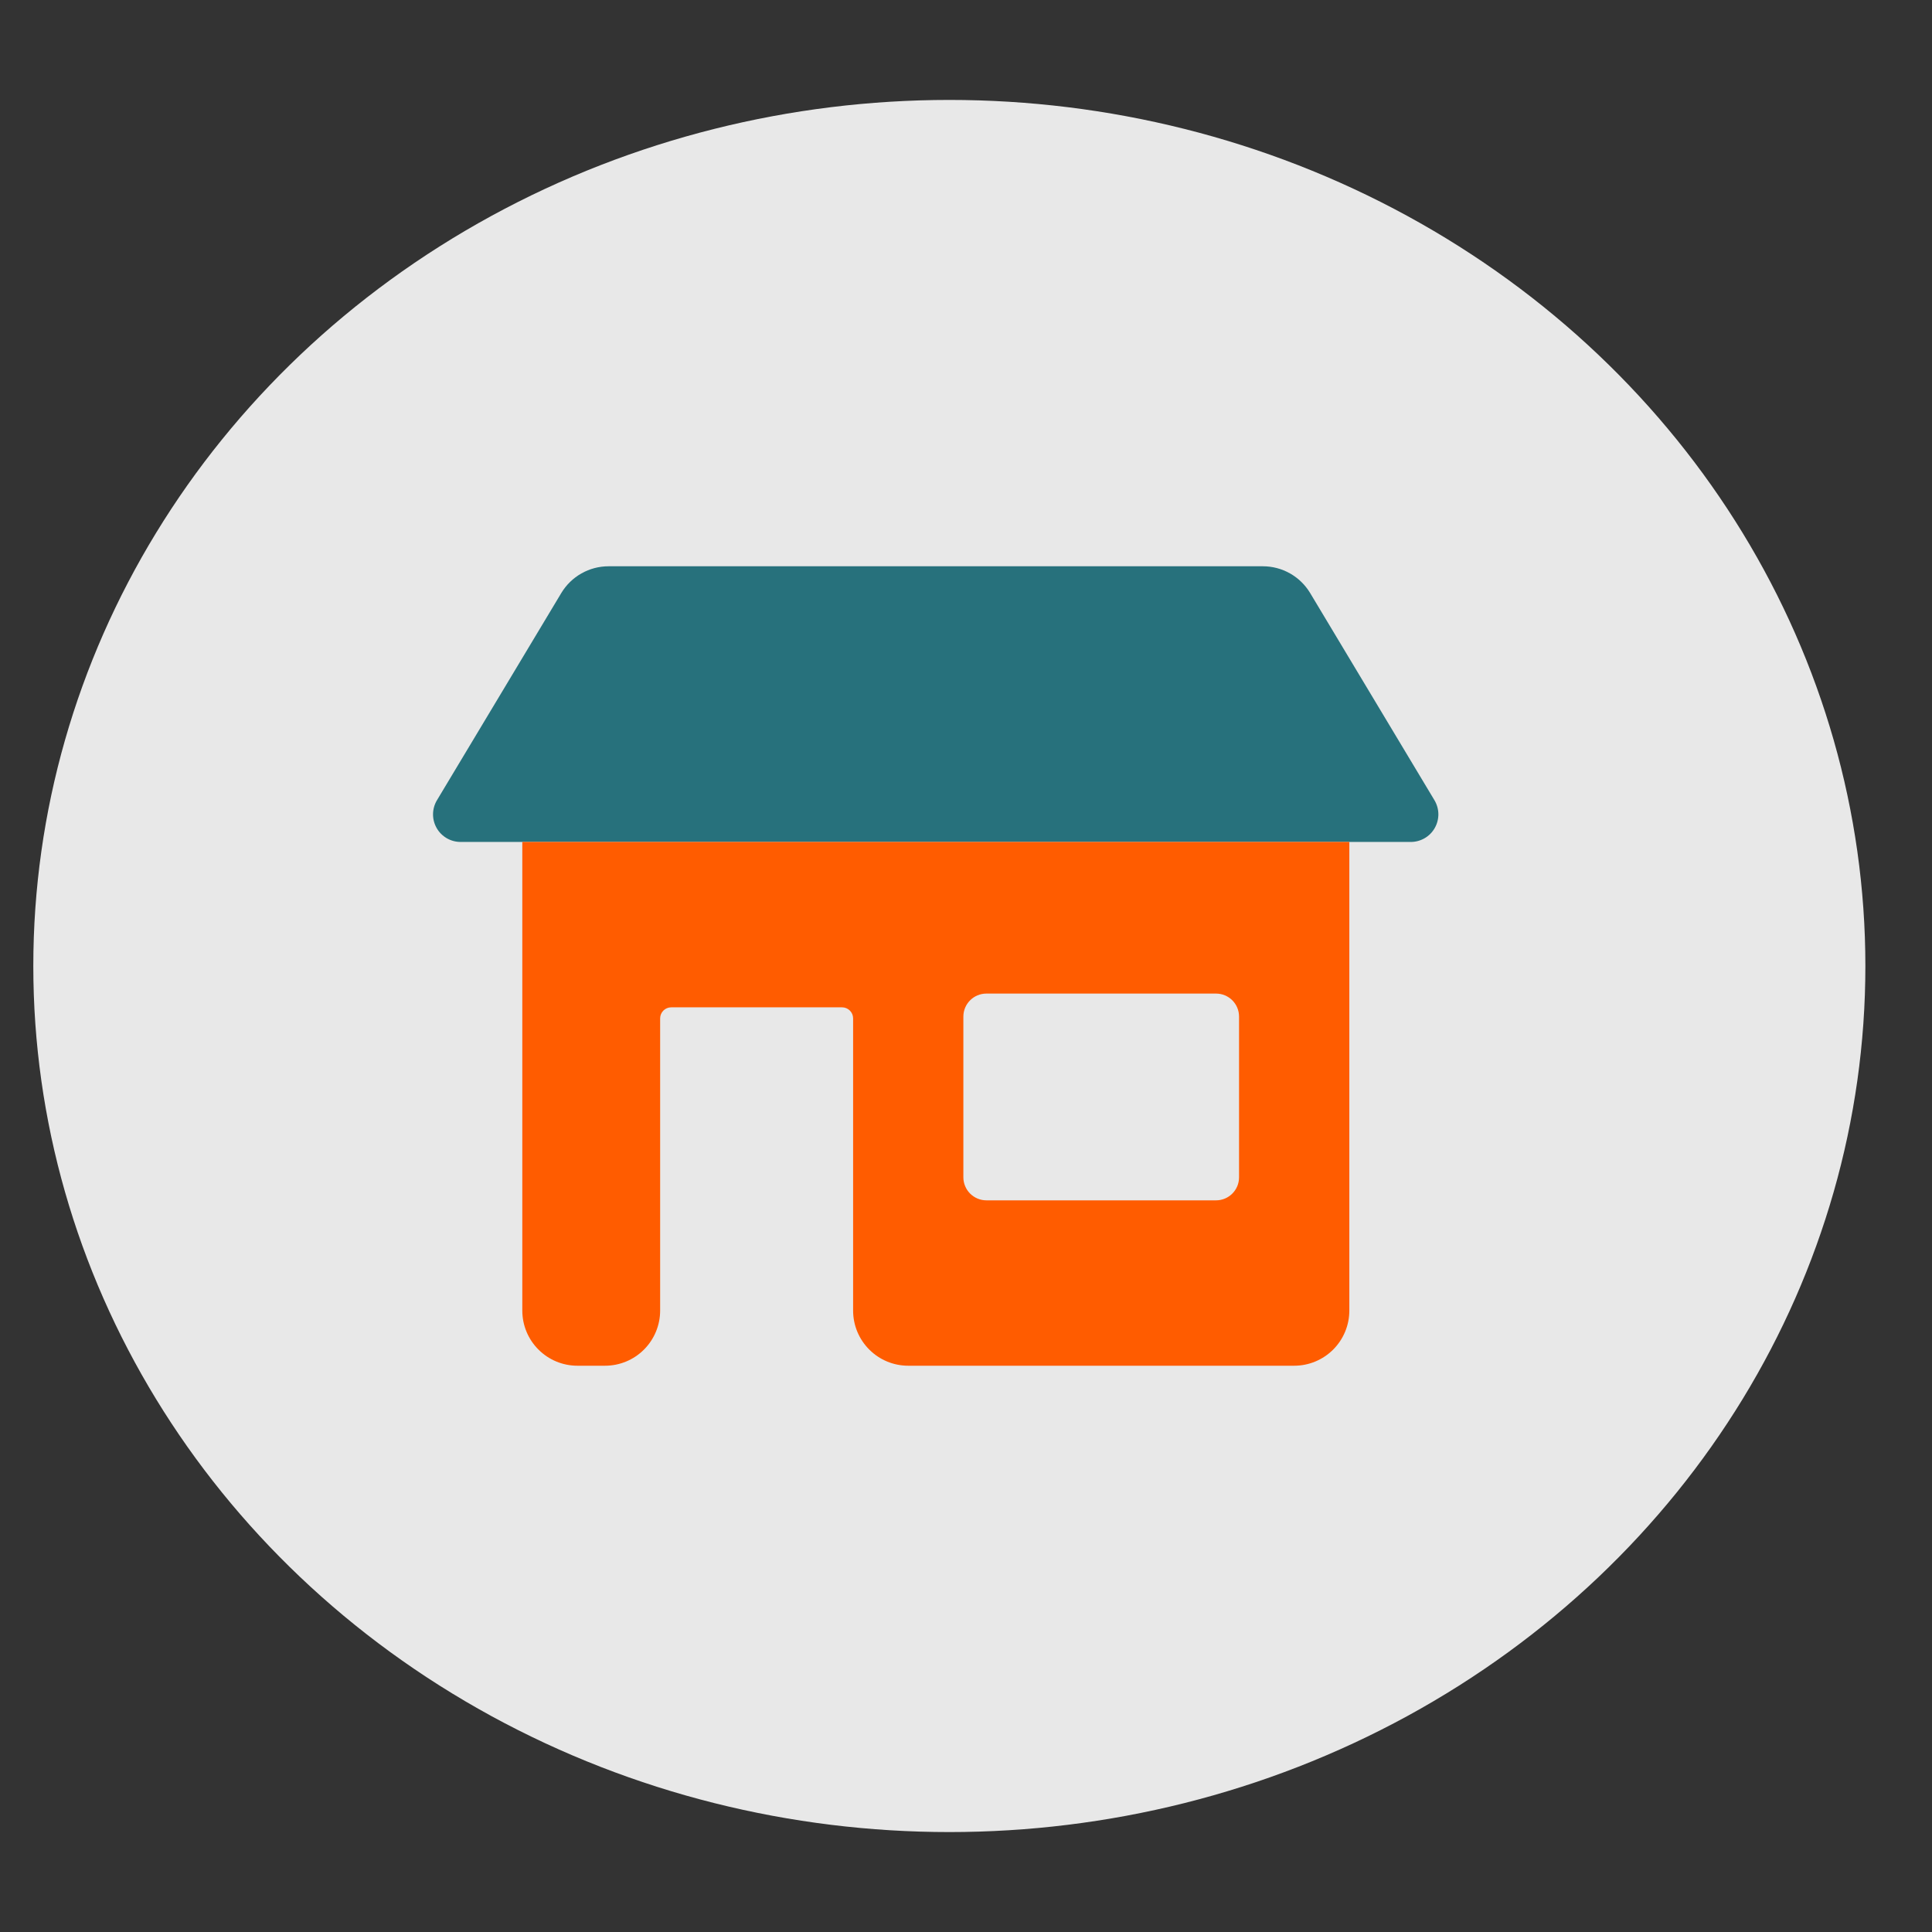
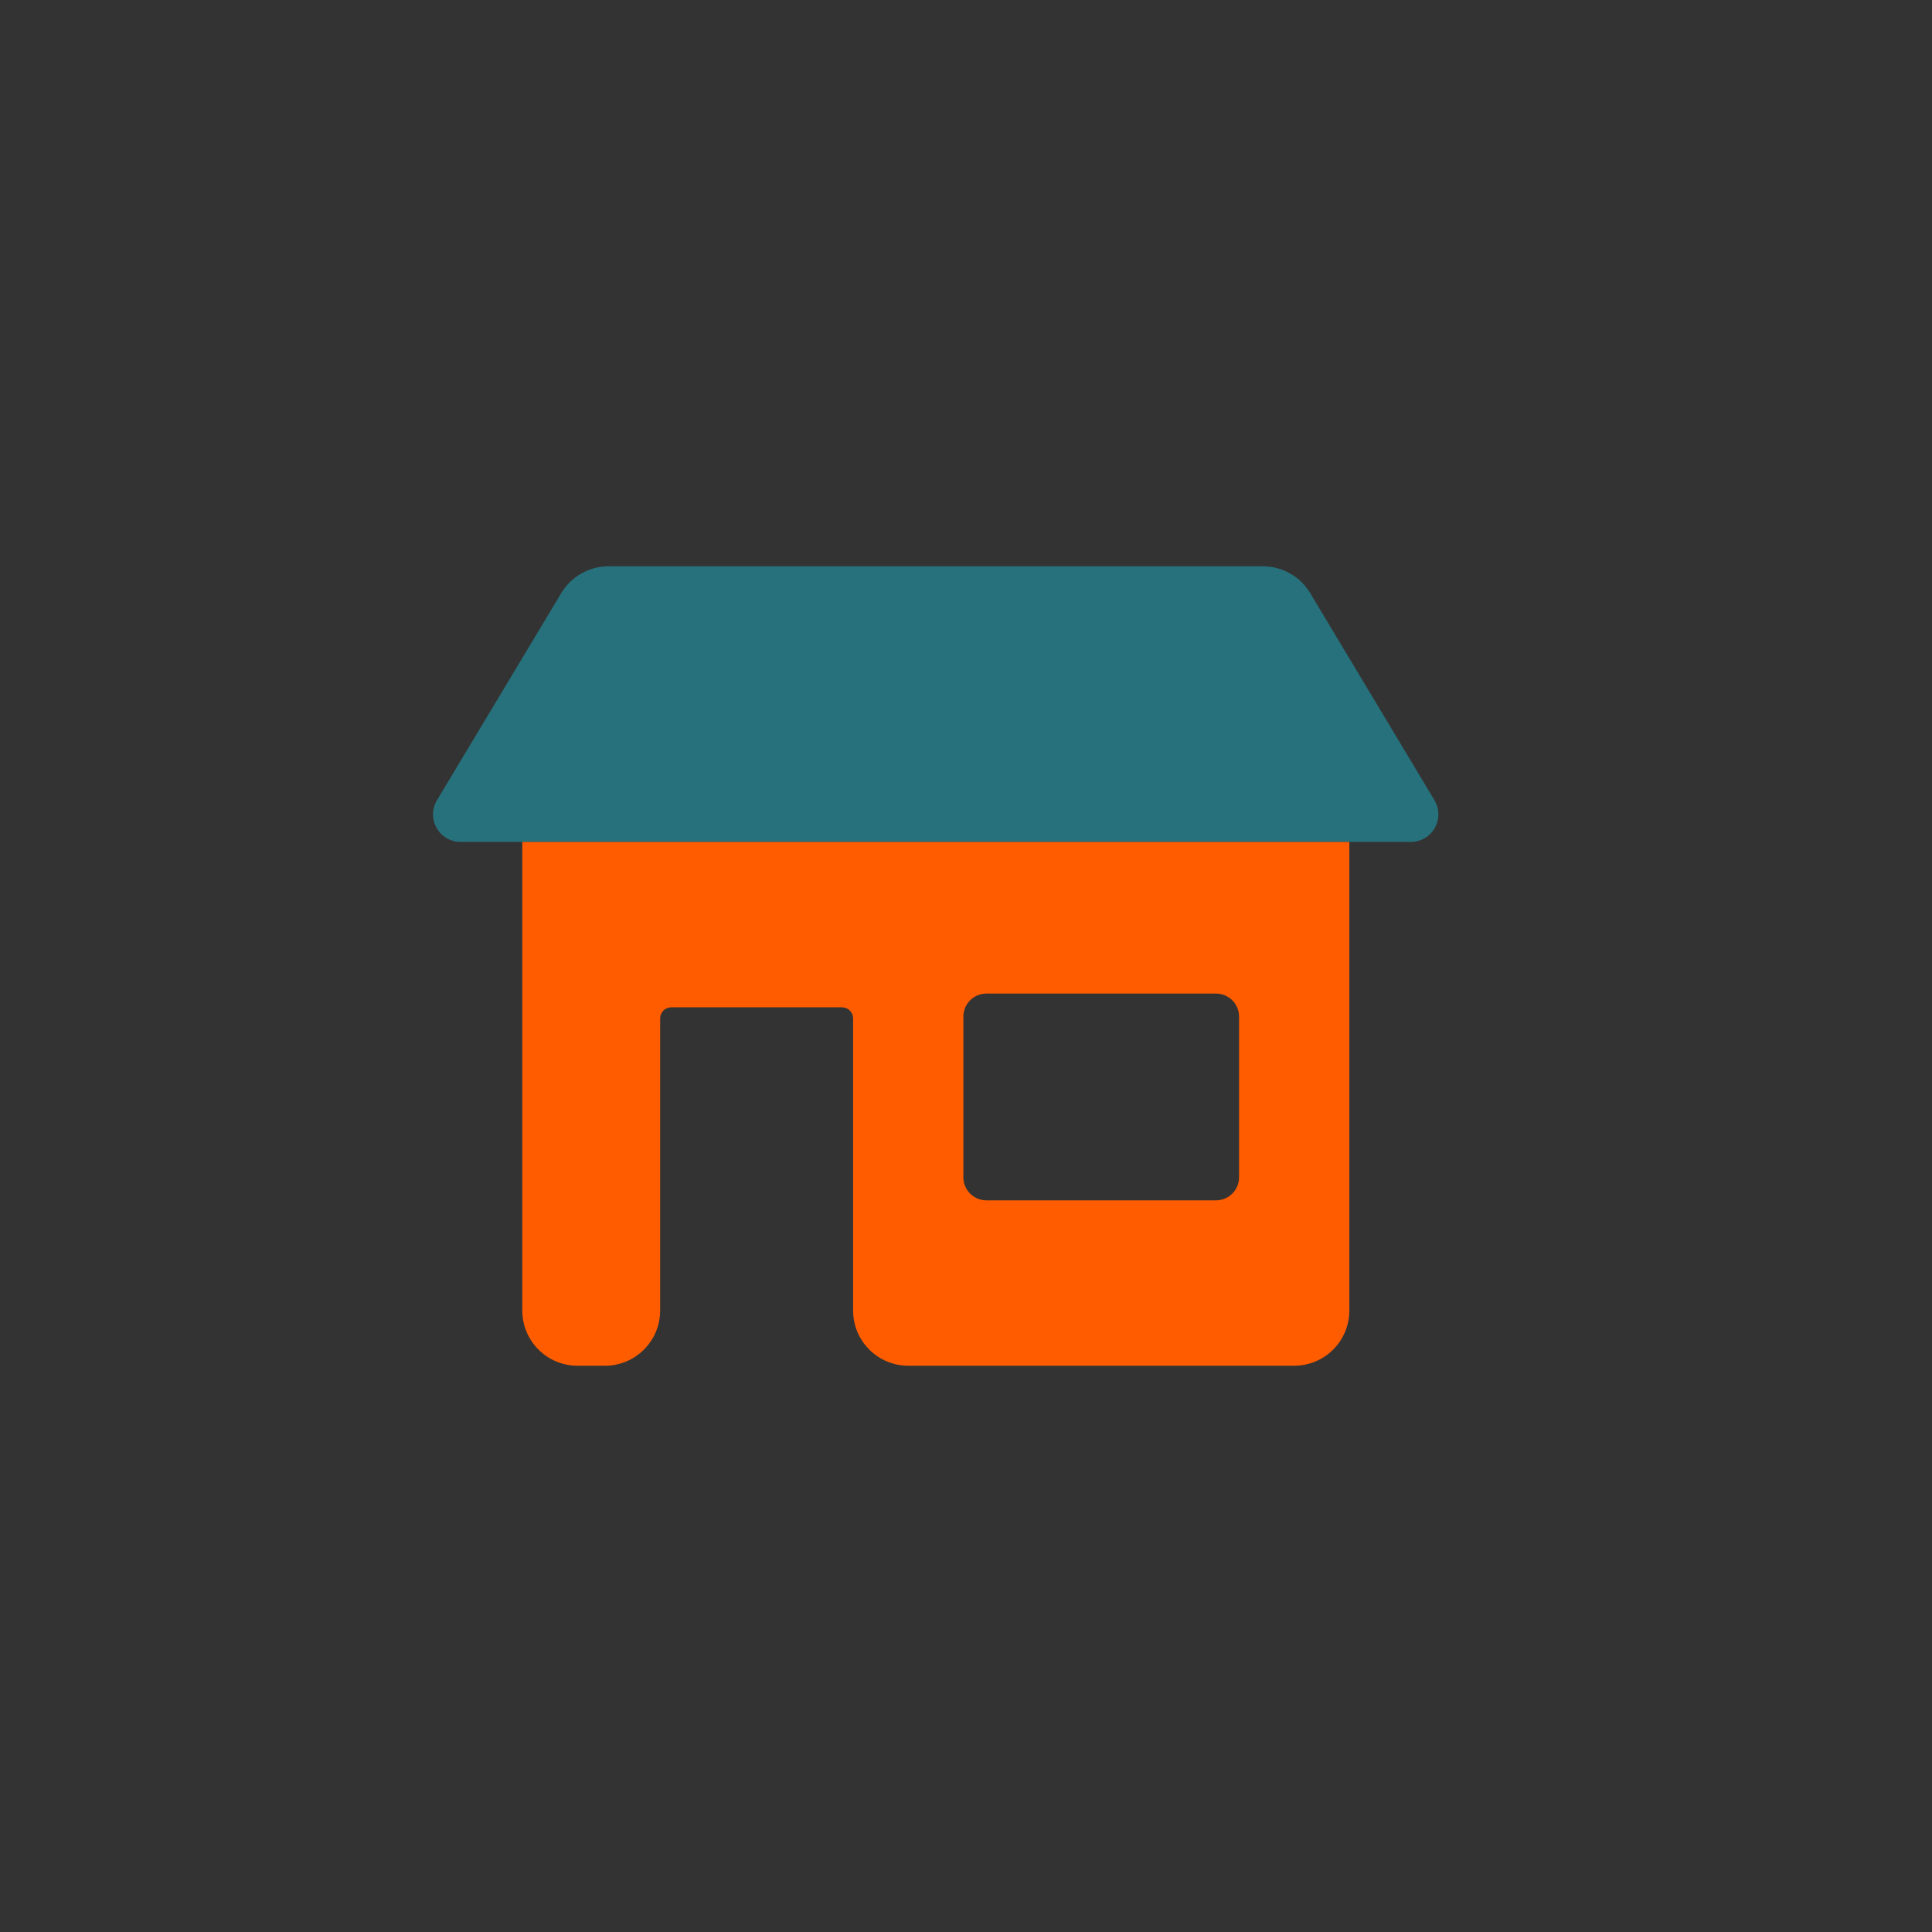
<svg xmlns="http://www.w3.org/2000/svg" width="58" height="58" viewBox="0 0 58 58" fill="none">
  <rect x="0" y="0" width="58" height="58" fill="#333333" stroke="none" />
-   <ellipse opacity="0.96" cx="28.5" cy="29" rx="27.5" ry="26" fill="#EFEFEF" />
  <path d="M16.85 17.804C16.997 17.559 17.205 17.356 17.454 17.215C17.703 17.074 17.984 17 18.27 17H37.912C38.198 17 38.479 17.074 38.728 17.215C38.977 17.356 39.185 17.559 39.332 17.804L43.063 24.023C43.138 24.148 43.179 24.292 43.181 24.438C43.182 24.585 43.145 24.729 43.073 24.856C43.001 24.984 42.896 25.09 42.77 25.163C42.643 25.237 42.499 25.276 42.353 25.276H13.829C13.683 25.276 13.539 25.238 13.412 25.164C13.285 25.09 13.18 24.985 13.108 24.857C13.036 24.73 12.998 24.585 13 24.439C13.002 24.292 13.042 24.149 13.118 24.023L16.85 17.804Z" fill="#27717C" />
  <path fill-rule="evenodd" clip-rule="evenodd" d="M15.68 25.276V39.345C15.68 39.784 15.854 40.205 16.165 40.515C16.475 40.826 16.896 41 17.335 41H18.163C18.602 41 19.023 40.826 19.333 40.515C19.643 40.205 19.818 39.784 19.818 39.345V30.572C19.818 30.39 19.967 30.241 20.149 30.241H25.28C25.462 30.241 25.611 30.39 25.611 30.572V39.345C25.611 39.784 25.785 40.205 26.096 40.515C26.406 40.826 26.827 41 27.266 41H38.852C39.291 41 39.712 40.826 40.023 40.515C40.333 40.205 40.508 39.784 40.508 39.345V25.276H15.68ZM28.921 30.518C28.921 30.137 29.231 29.828 29.611 29.828H36.507C36.888 29.828 37.197 30.137 37.197 30.518V35.344C37.197 35.725 36.889 36.035 36.507 36.035H29.611C29.521 36.035 29.431 36.017 29.347 35.982C29.264 35.947 29.188 35.896 29.123 35.832C29.059 35.768 29.009 35.692 28.974 35.608C28.939 35.525 28.921 35.435 28.921 35.344V30.518Z" fill="#FF5C00" />
</svg>